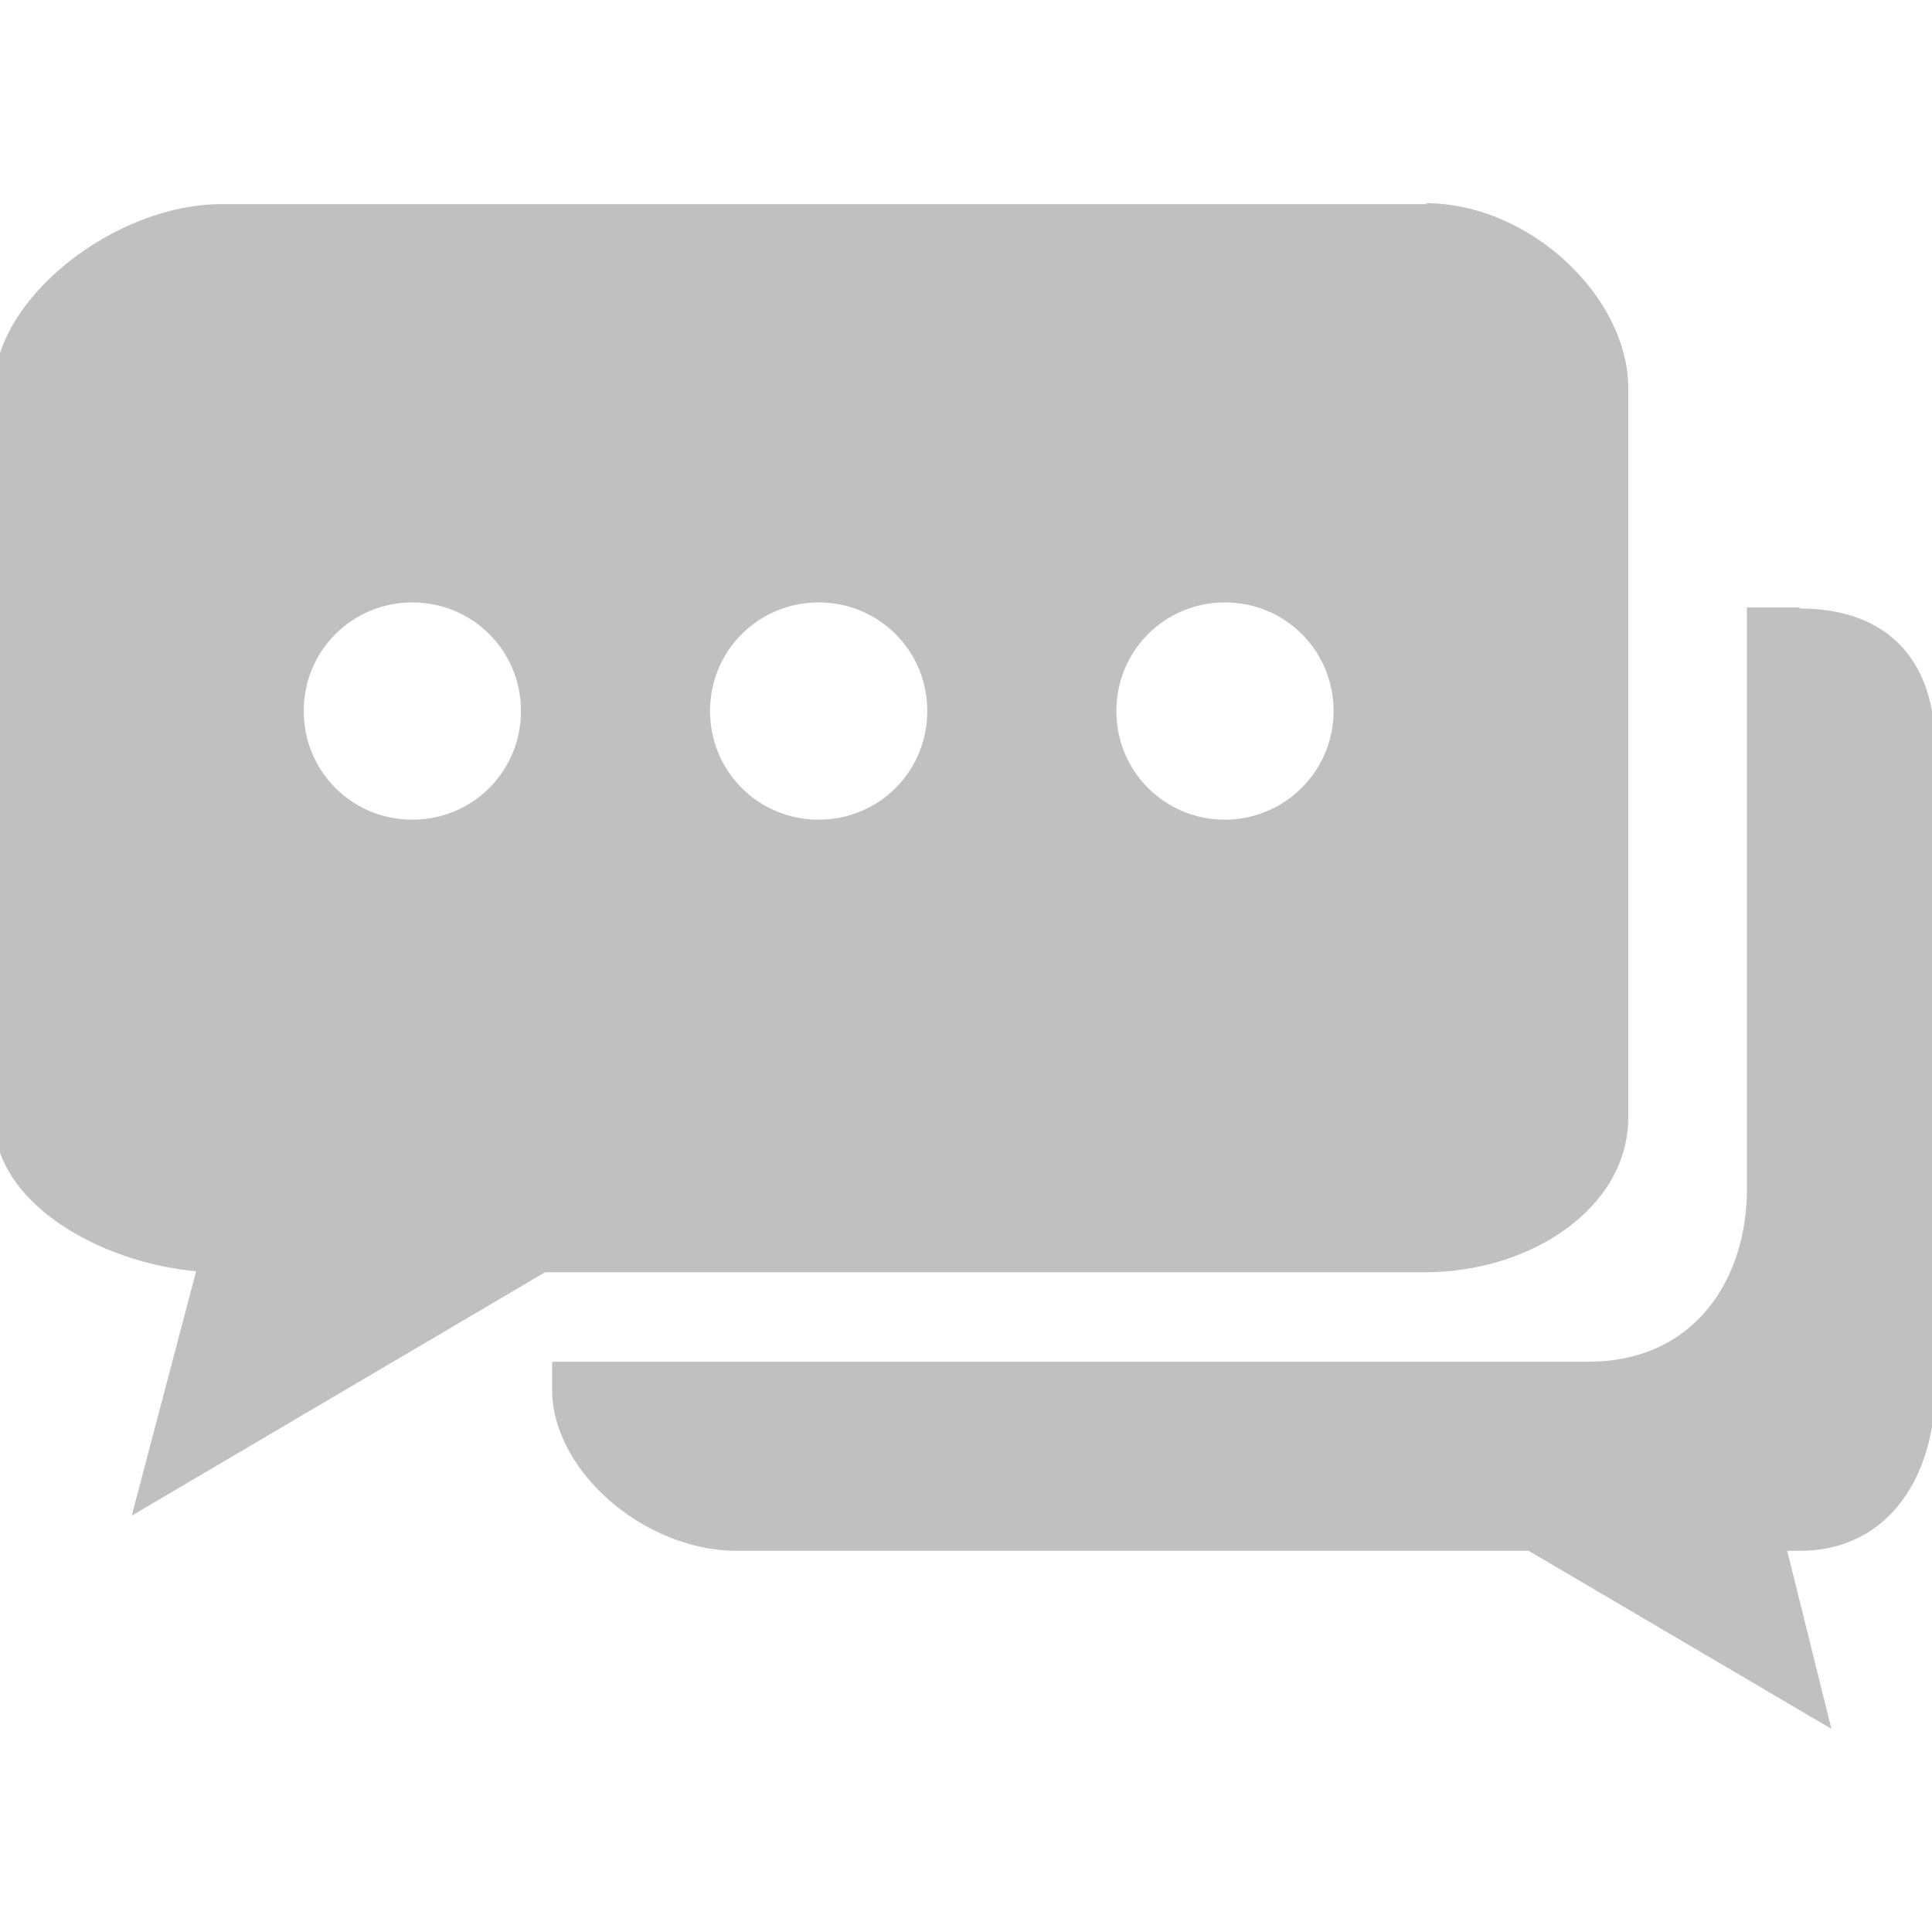
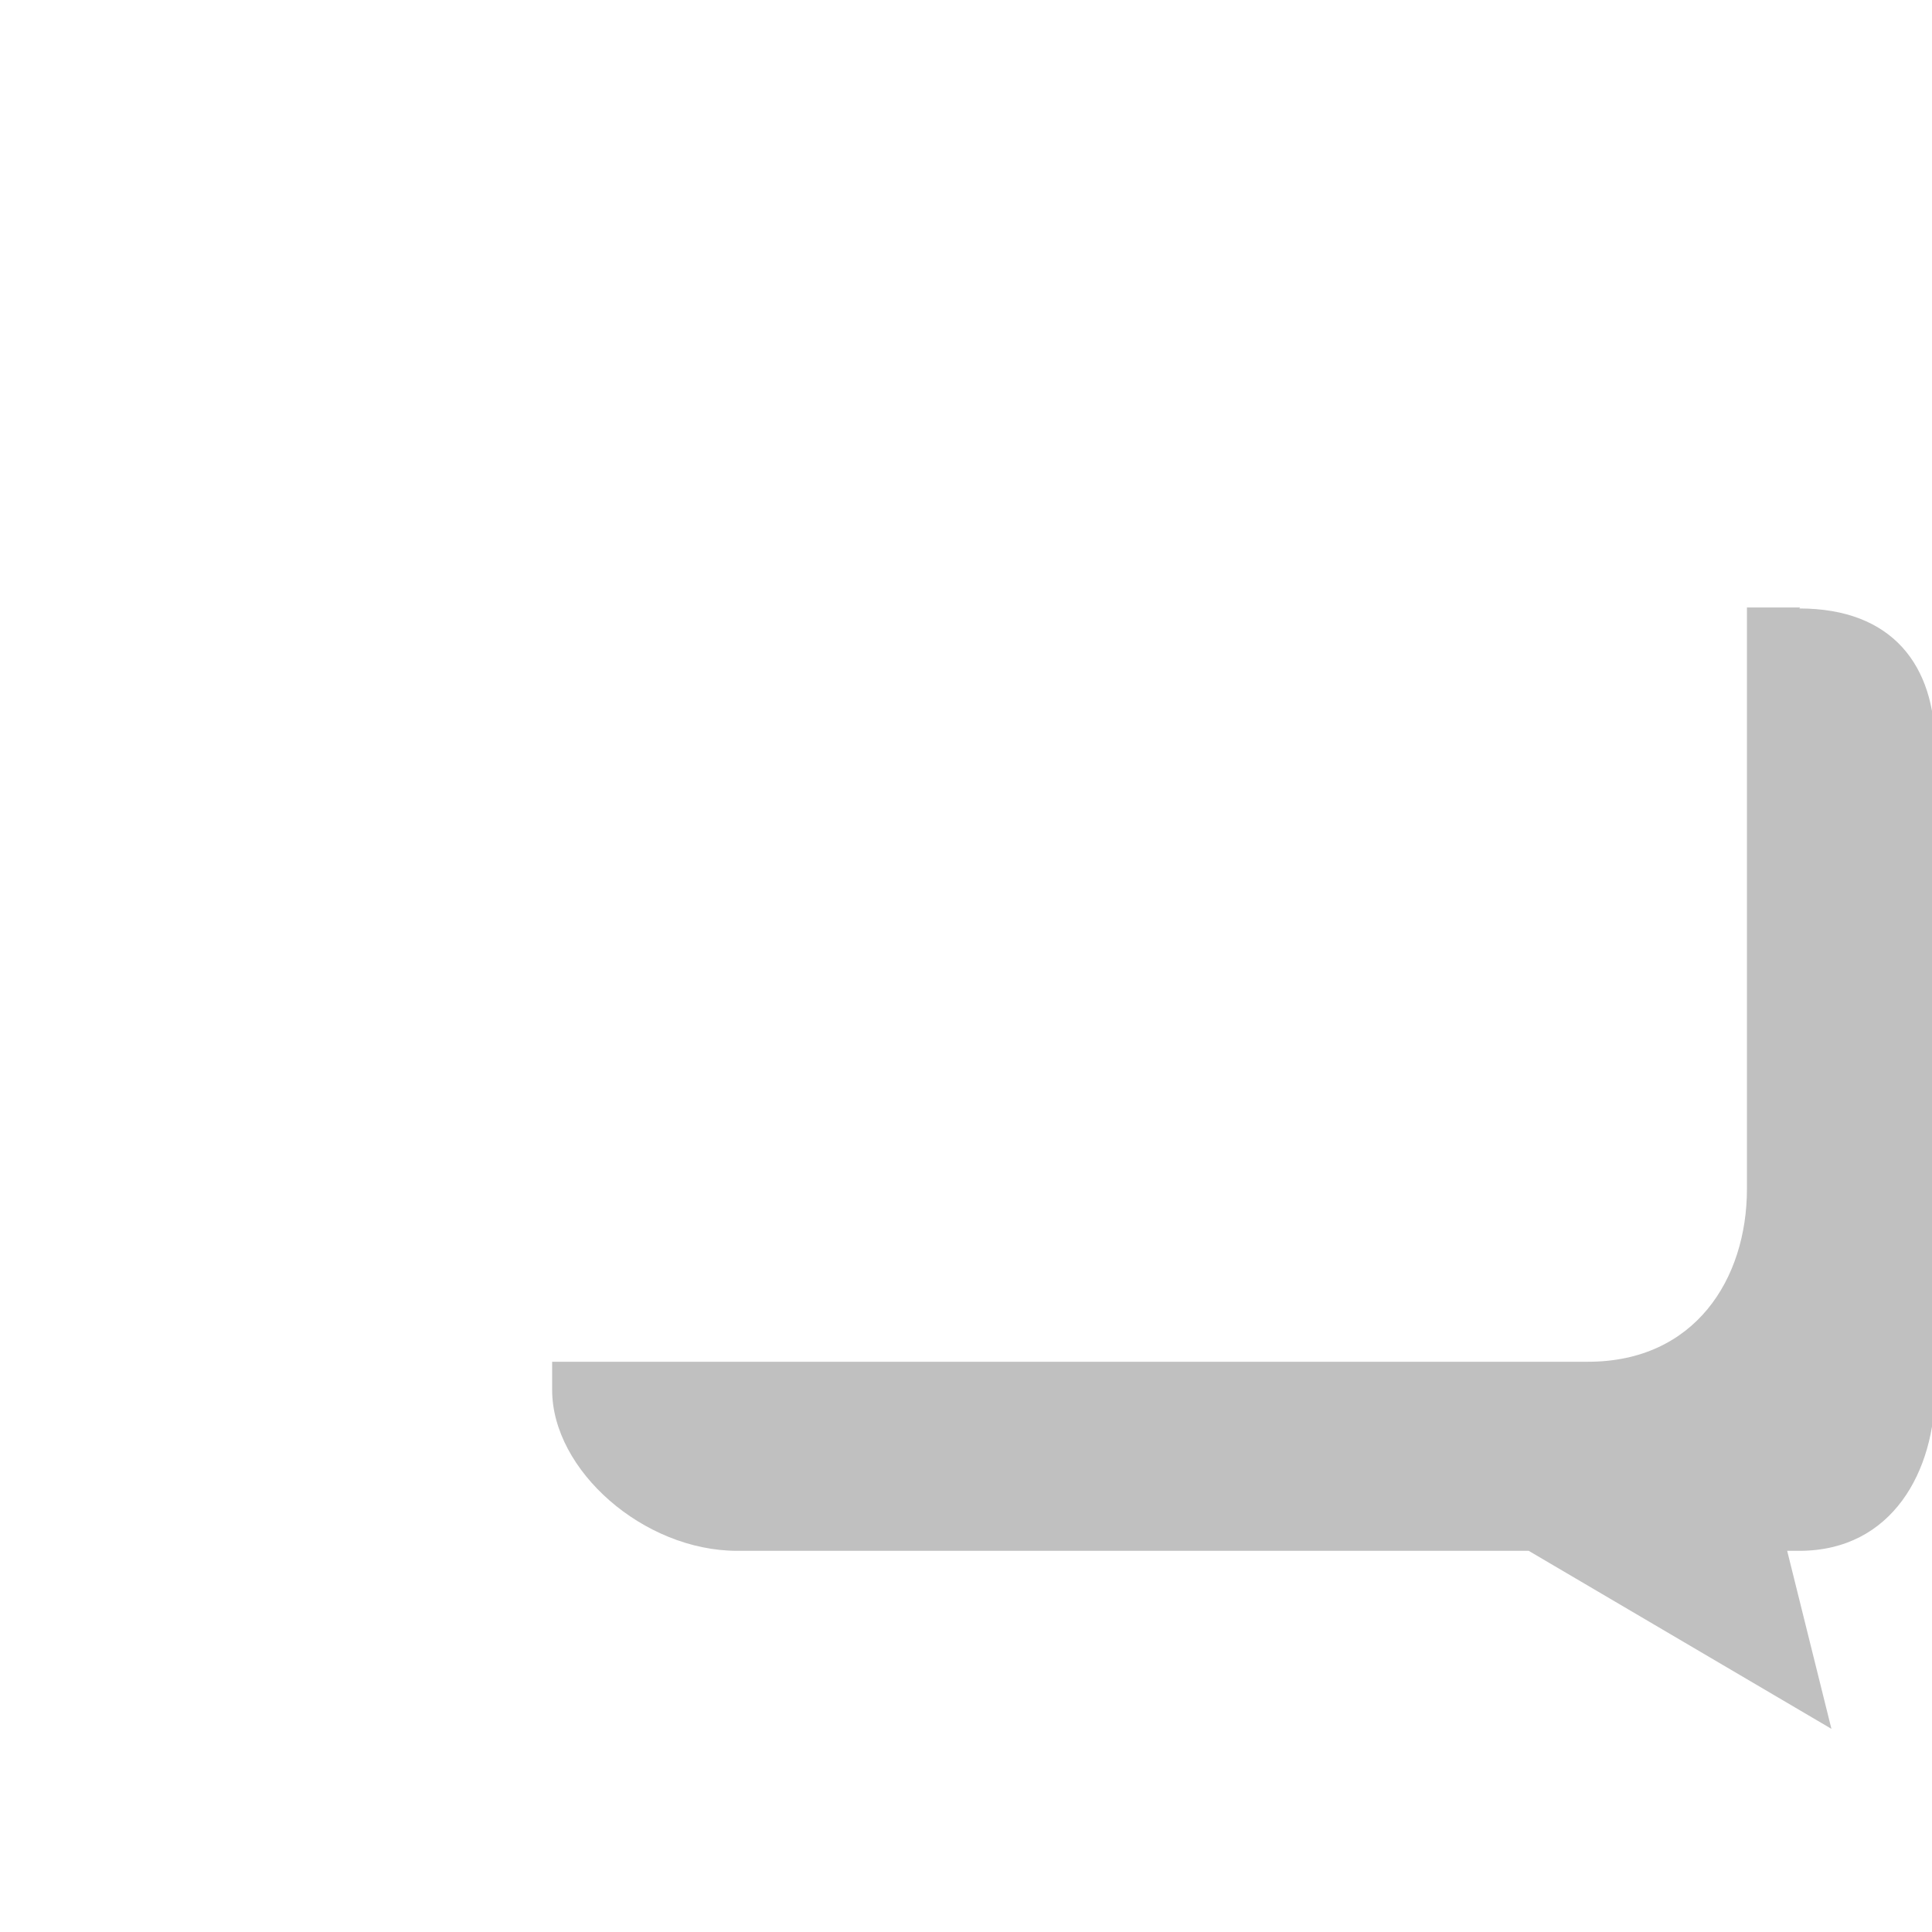
<svg xmlns="http://www.w3.org/2000/svg" xml:space="preserve" height="32" viewBox="0 0 1.921 1.921" width="32" version="1.1" y="0px" x="0px">
  <path d="m1.79 0.604h-0.053v0.578c0 0.09-0.052 0.172-0.158 0.172h-1.03v0.028c0 0.08 0.091 0.16 0.184 0.16h0.787l0.301 0.177-0.044-0.177h0.012c0.093 0 0.135-0.08 0.135-0.16v-0.64c0-0.08-0.042-0.137-0.135-0.137z" fill="#c0c0c0" />
-   <path d="m1.42 0.203h-1.2c-0.105 0-0.226 0.093-0.226 0.184v0.725c0 0.083 0.103 0.143 0.201 0.152l-0.064 0.243 0.411-0.242h0.875c0.105 0 0.202-0.064 0.202-0.154v-0.587-0.138c0-0.09-0.097-0.184-0.202-0.184zm-1.01 0.612c-0.06 0-0.108-0.048-0.108-0.108 0-0.06 0.048-0.108 0.108-0.108s0.108 0.048 0.108 0.108c0 0.06-0.048 0.108-0.108 0.108zm0.404 0c-0.06 0-0.108-0.048-0.108-0.108 0-0.06 0.048-0.108 0.108-0.108 0.06 0 0.108 0.048 0.108 0.108 0 0.06-0.048 0.108-0.108 0.108zm0.404 0c-0.06 0-0.108-0.048-0.108-0.108 0-0.06 0.048-0.108 0.108-0.108s0.108 0.048 0.108 0.108c0 0.06-0.049 0.108-0.108 0.108z" fill="#c0c0c0" />
</svg>